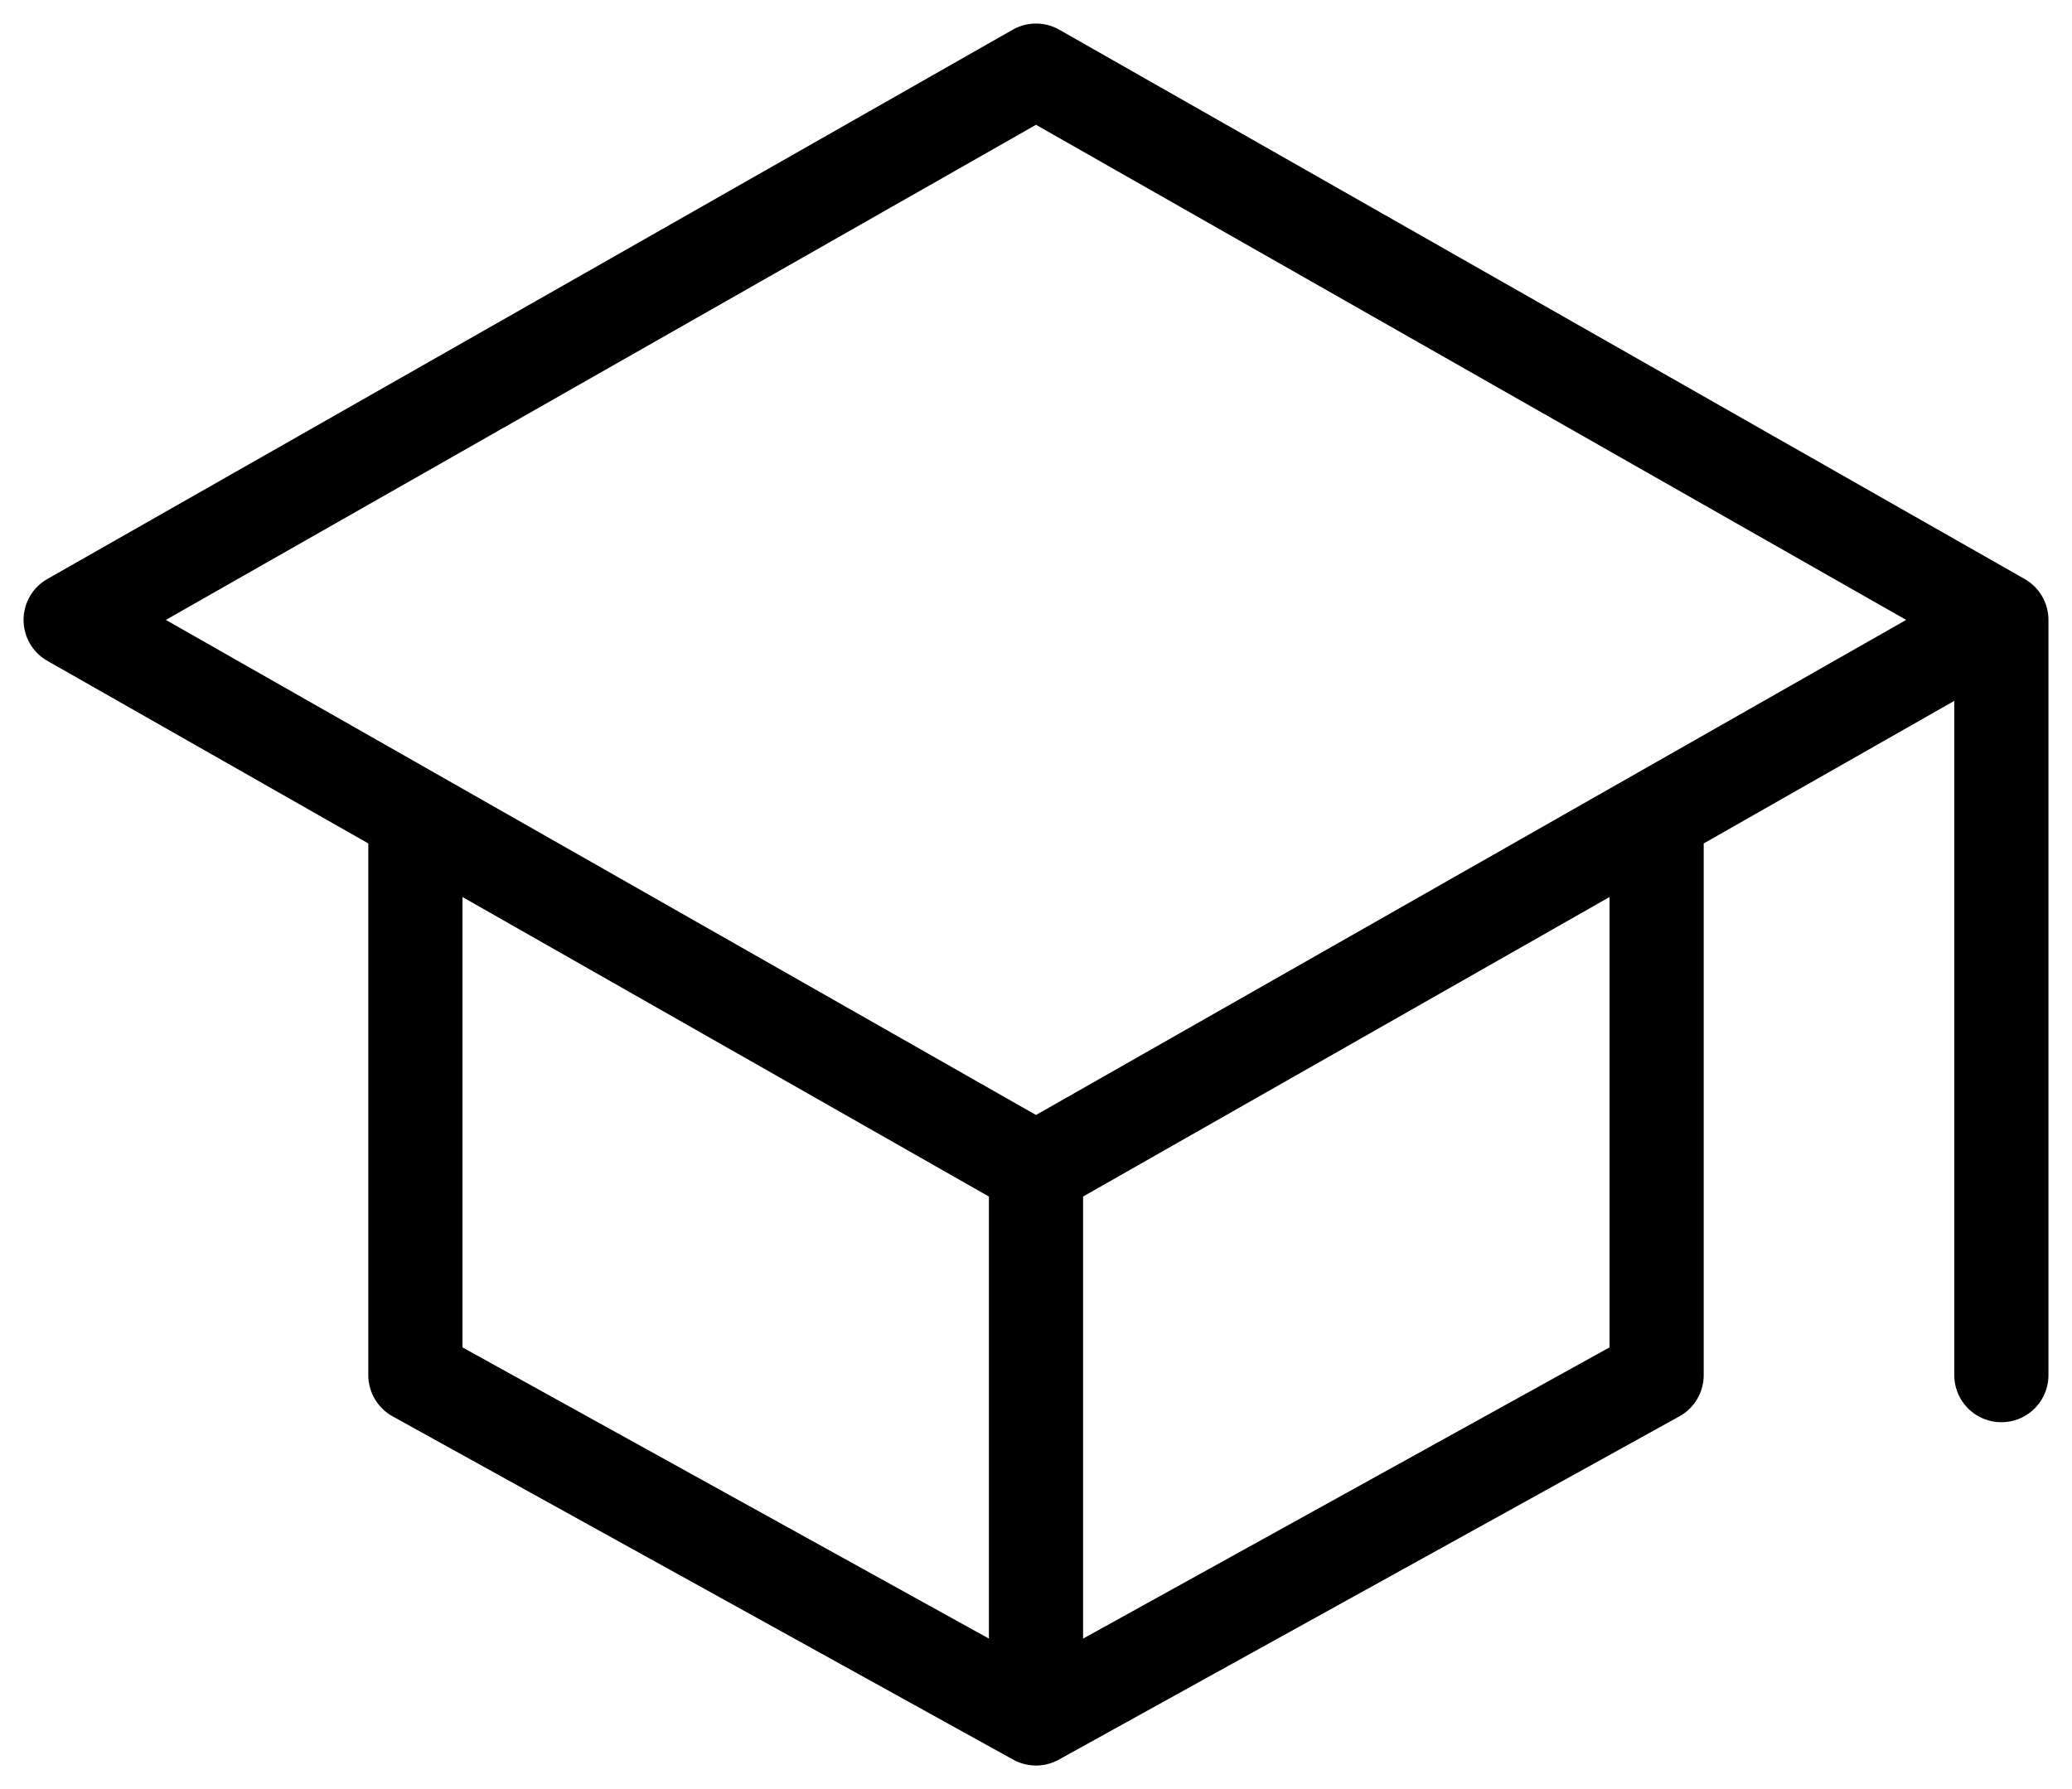
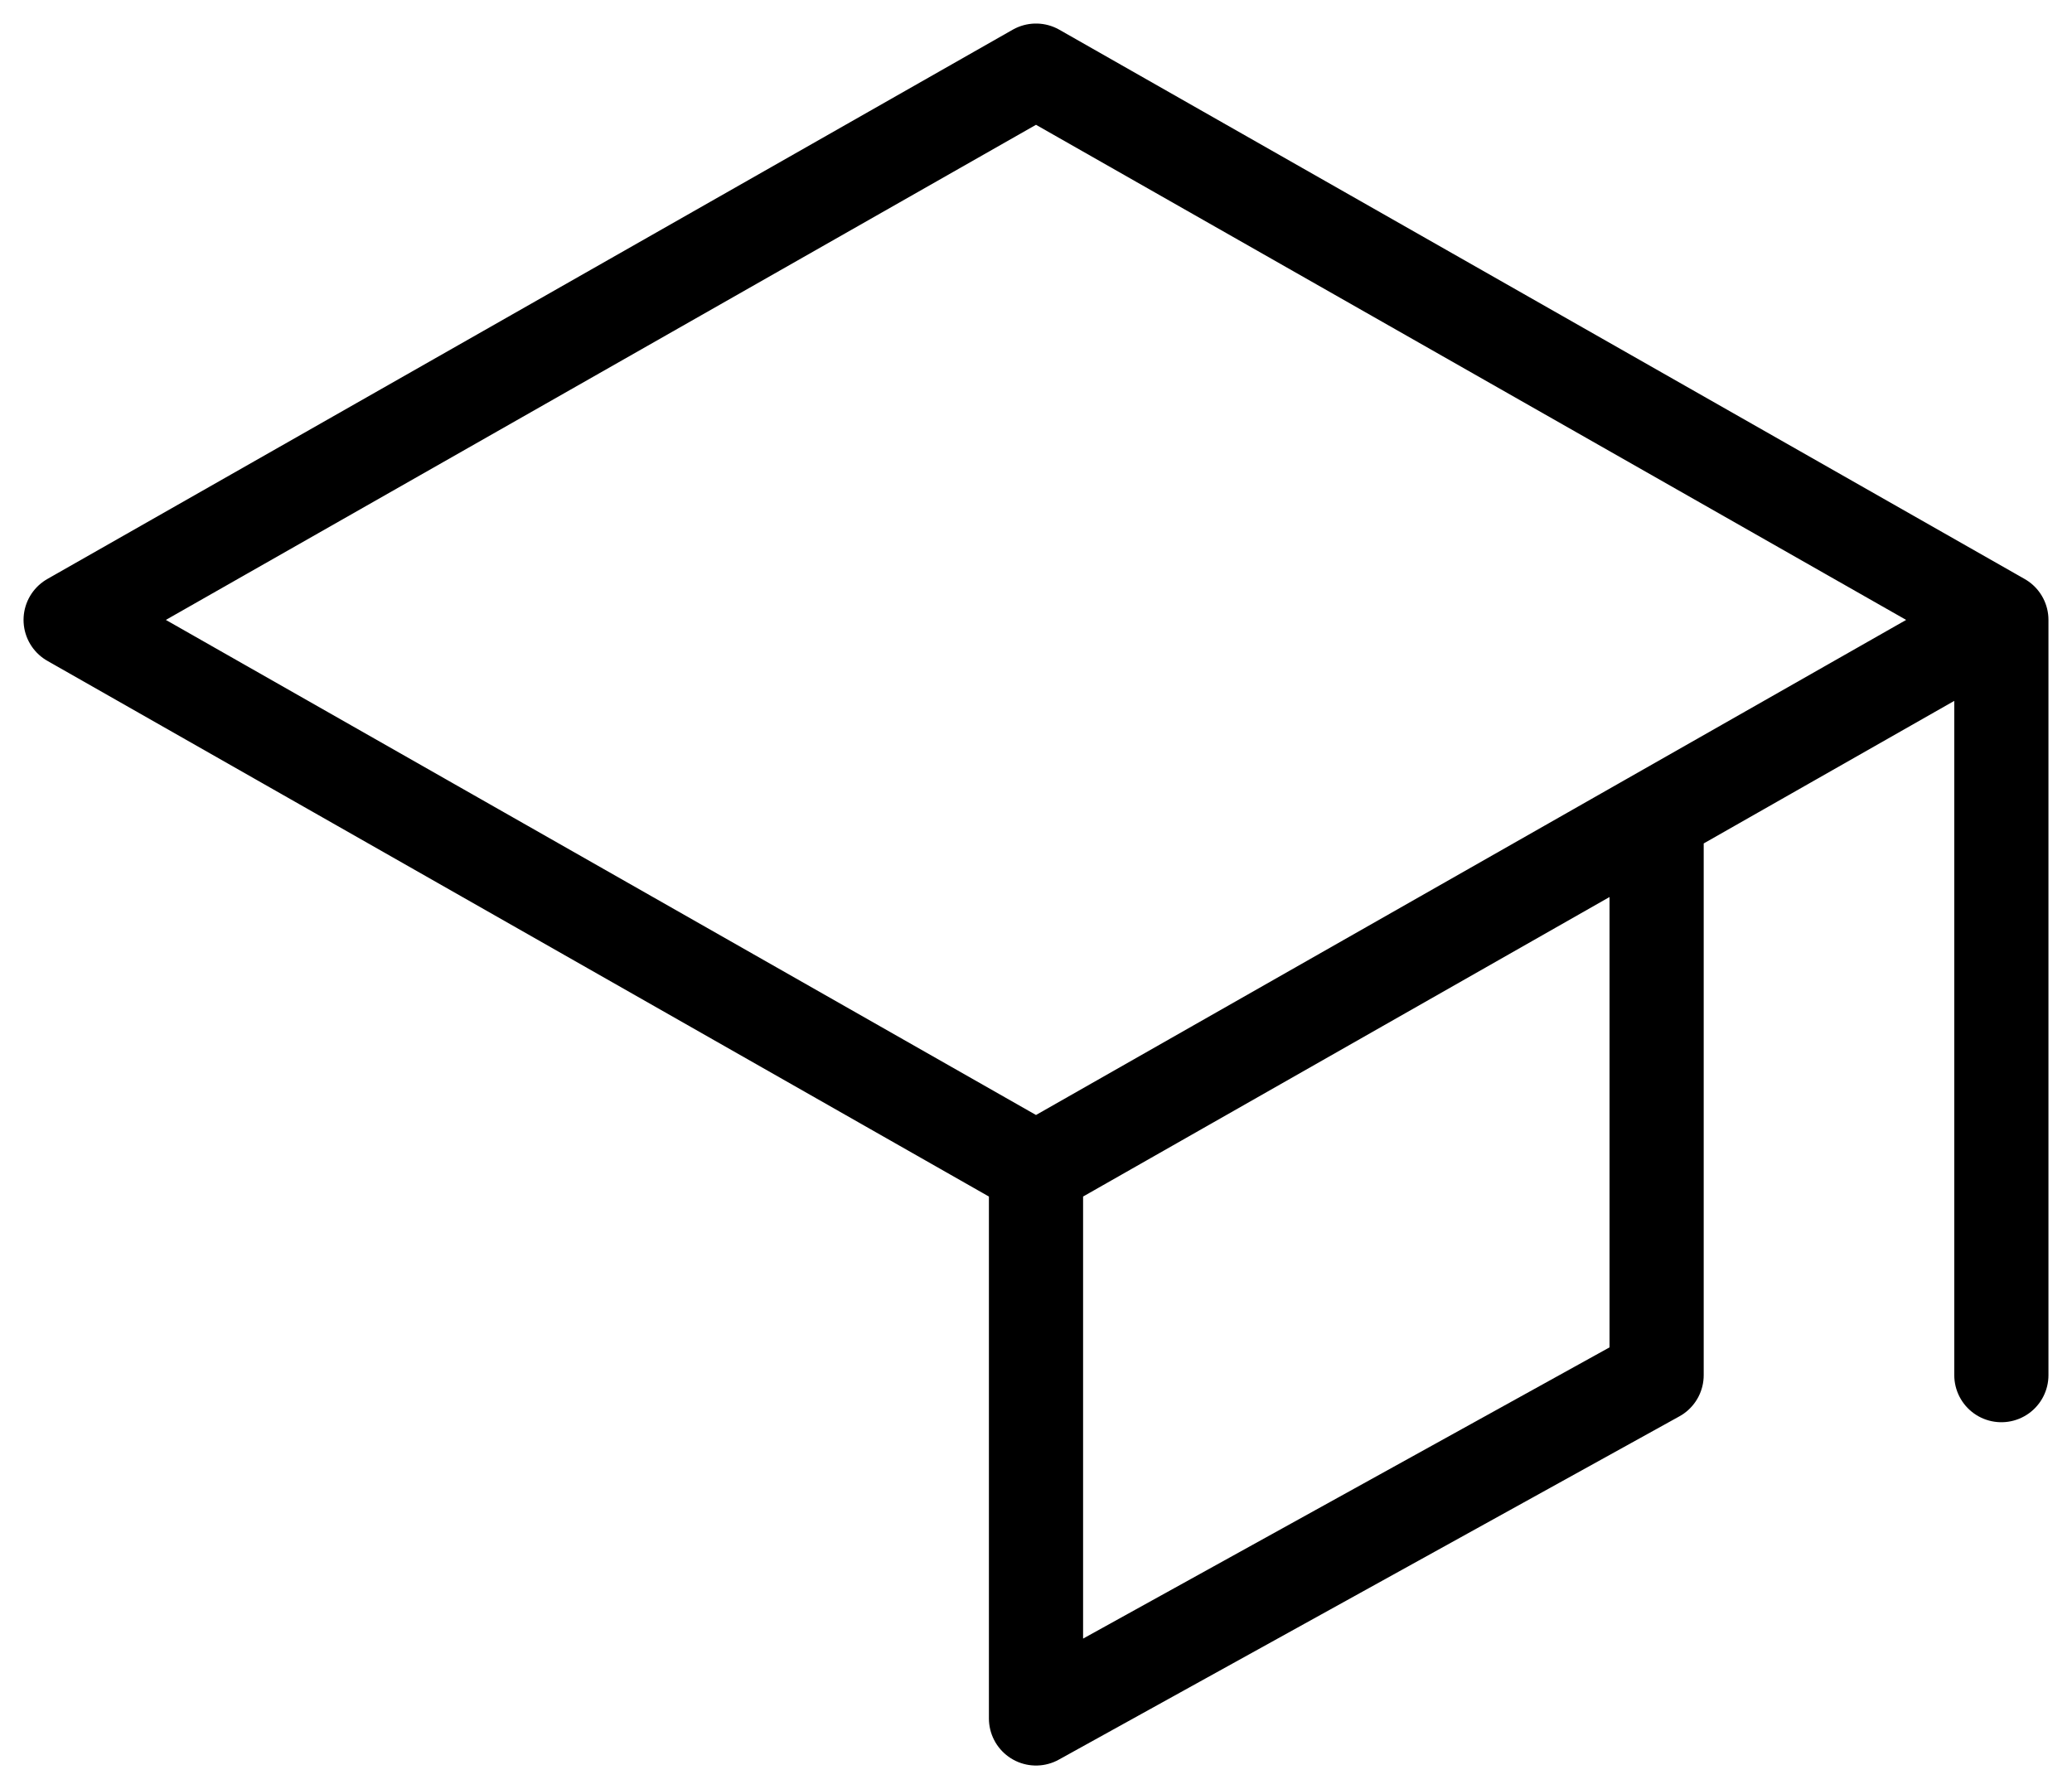
<svg xmlns="http://www.w3.org/2000/svg" width="44" height="38" viewBox="0 0 44 38" fill="none">
-   <path d="M42.5 13.167L22 1.5L1.5 13.167L22 24.833M42.5 13.167L22 24.833M42.5 13.167V29.208M22 24.833V36.5M8.821 17.542V29.208L22 36.5M22 36.5L35.179 29.208V17.542" stroke="black" stroke-width="2" stroke-linecap="round" stroke-linejoin="round" />
+   <path d="M42.5 13.167L22 1.5L1.5 13.167L22 24.833M42.5 13.167L22 24.833M42.5 13.167V29.208M22 24.833V36.5V29.208L22 36.5M22 36.5L35.179 29.208V17.542" stroke="black" stroke-width="2" stroke-linecap="round" stroke-linejoin="round" />
</svg>